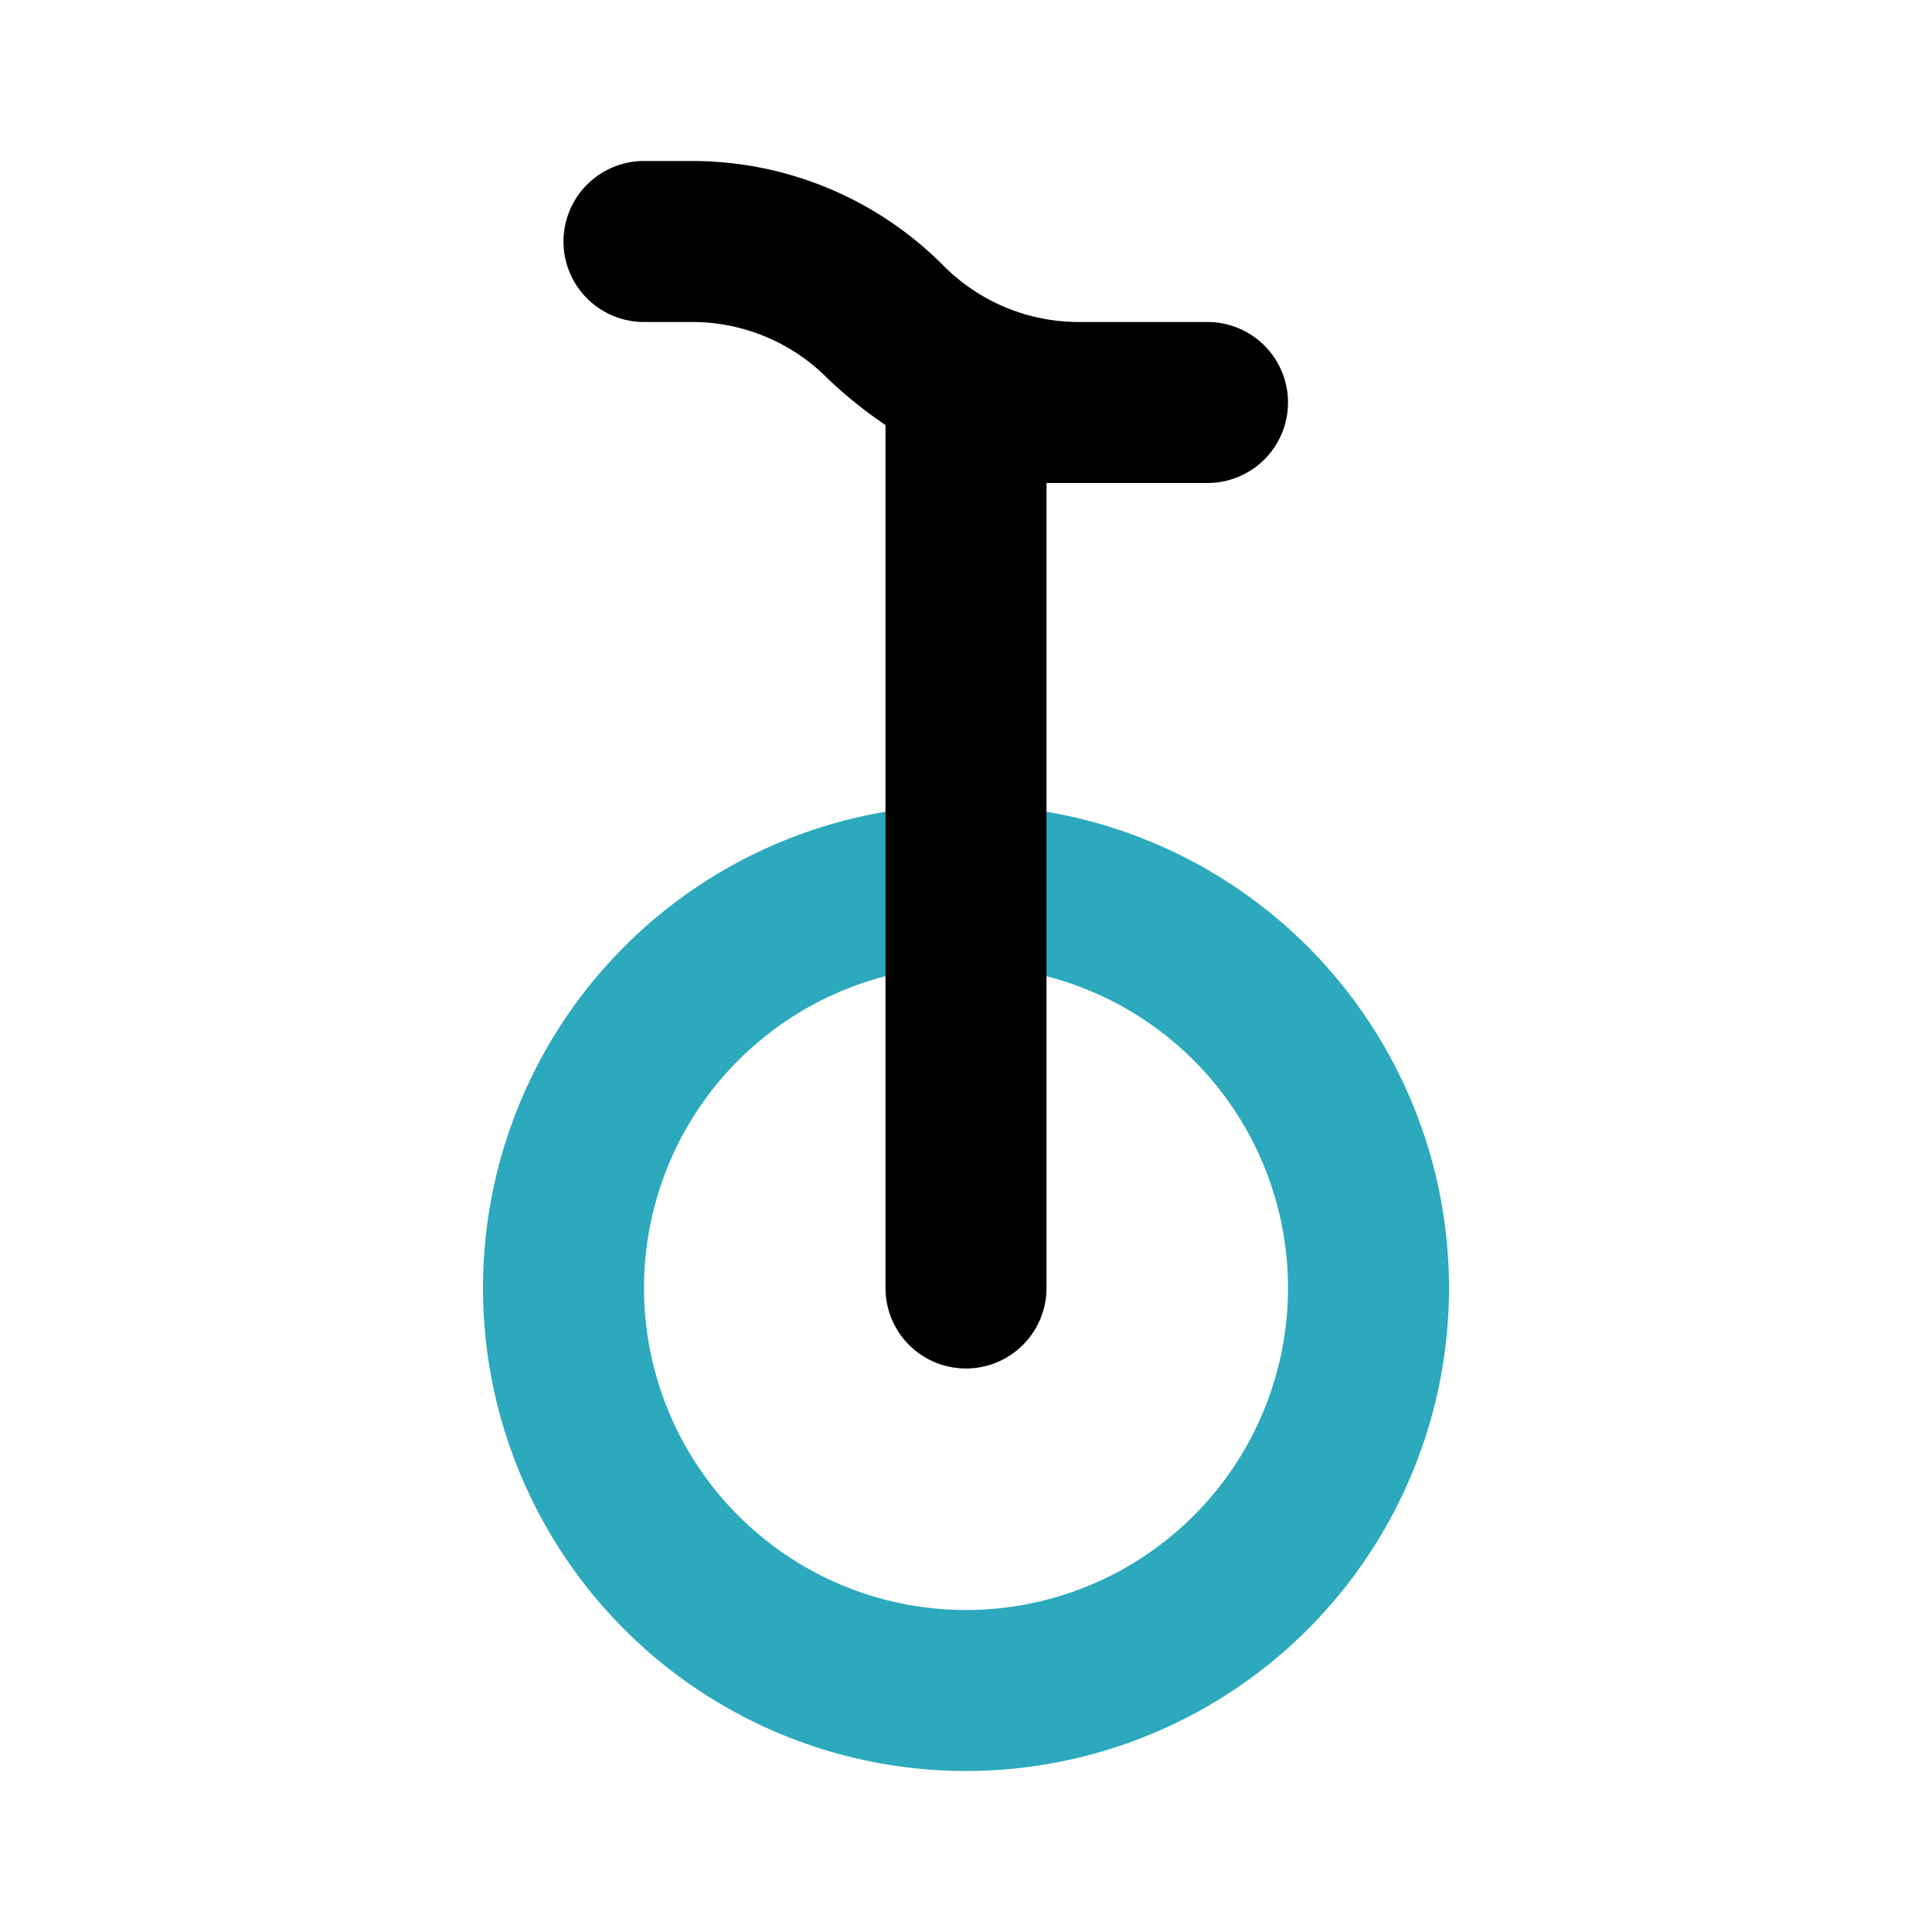
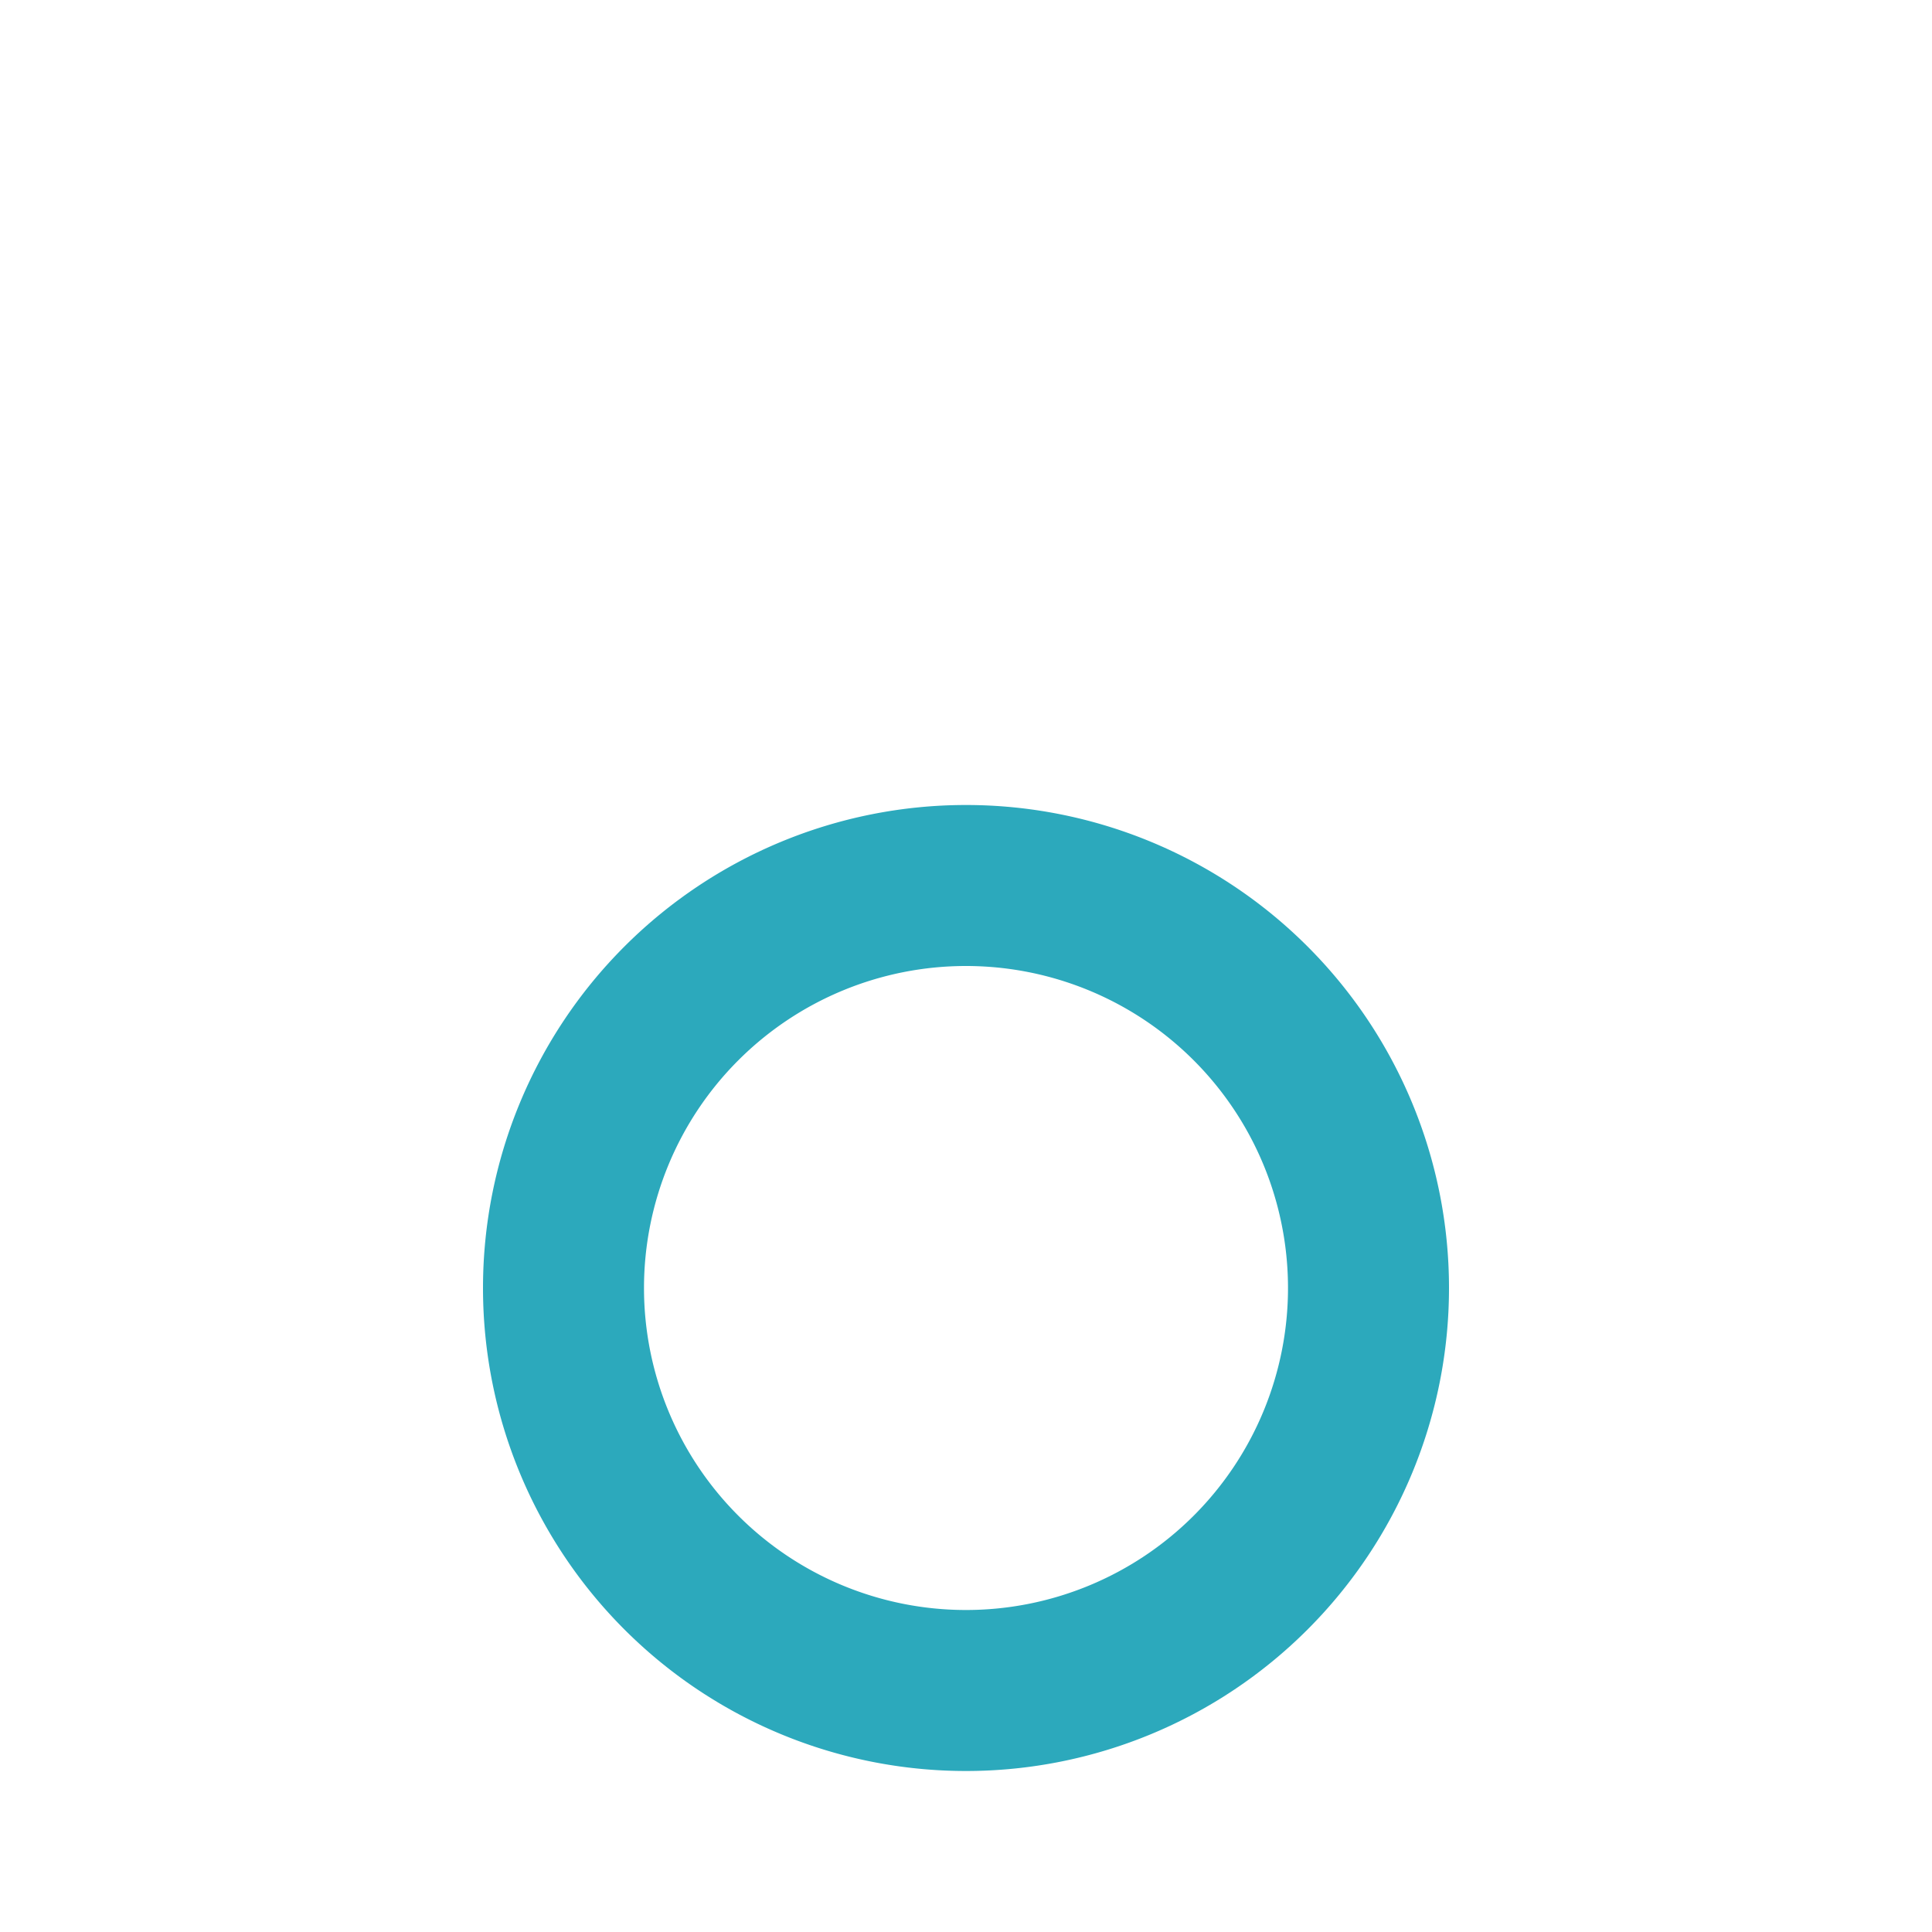
<svg xmlns="http://www.w3.org/2000/svg" fill="#000000" width="800px" height="800px" viewBox="0 0 24 24" id="unicycle" data-name="Flat Color" class="icon flat-color">
  <path id="secondary" d="M12,22a6,6,0,1,1,6-6A6,6,0,0,1,12,22Zm0-10a4,4,0,1,0,4,4A4,4,0,0,0,12,12Z" style="fill: rgb(44, 169, 188);" />
-   <path id="primary" d="M15,4H13.41a2.37,2.37,0,0,1-1.7-.71A4.4,4.4,0,0,0,8.59,2H8A1,1,0,0,0,8,4h.59a2.37,2.37,0,0,1,1.7.71,5.54,5.54,0,0,0,.71.57V16a1,1,0,0,0,2,0V6c.14,0,.27,0,.41,0H15a1,1,0,0,0,0-2Z" style="fill: rgb(0, 0, 0);" />
</svg>